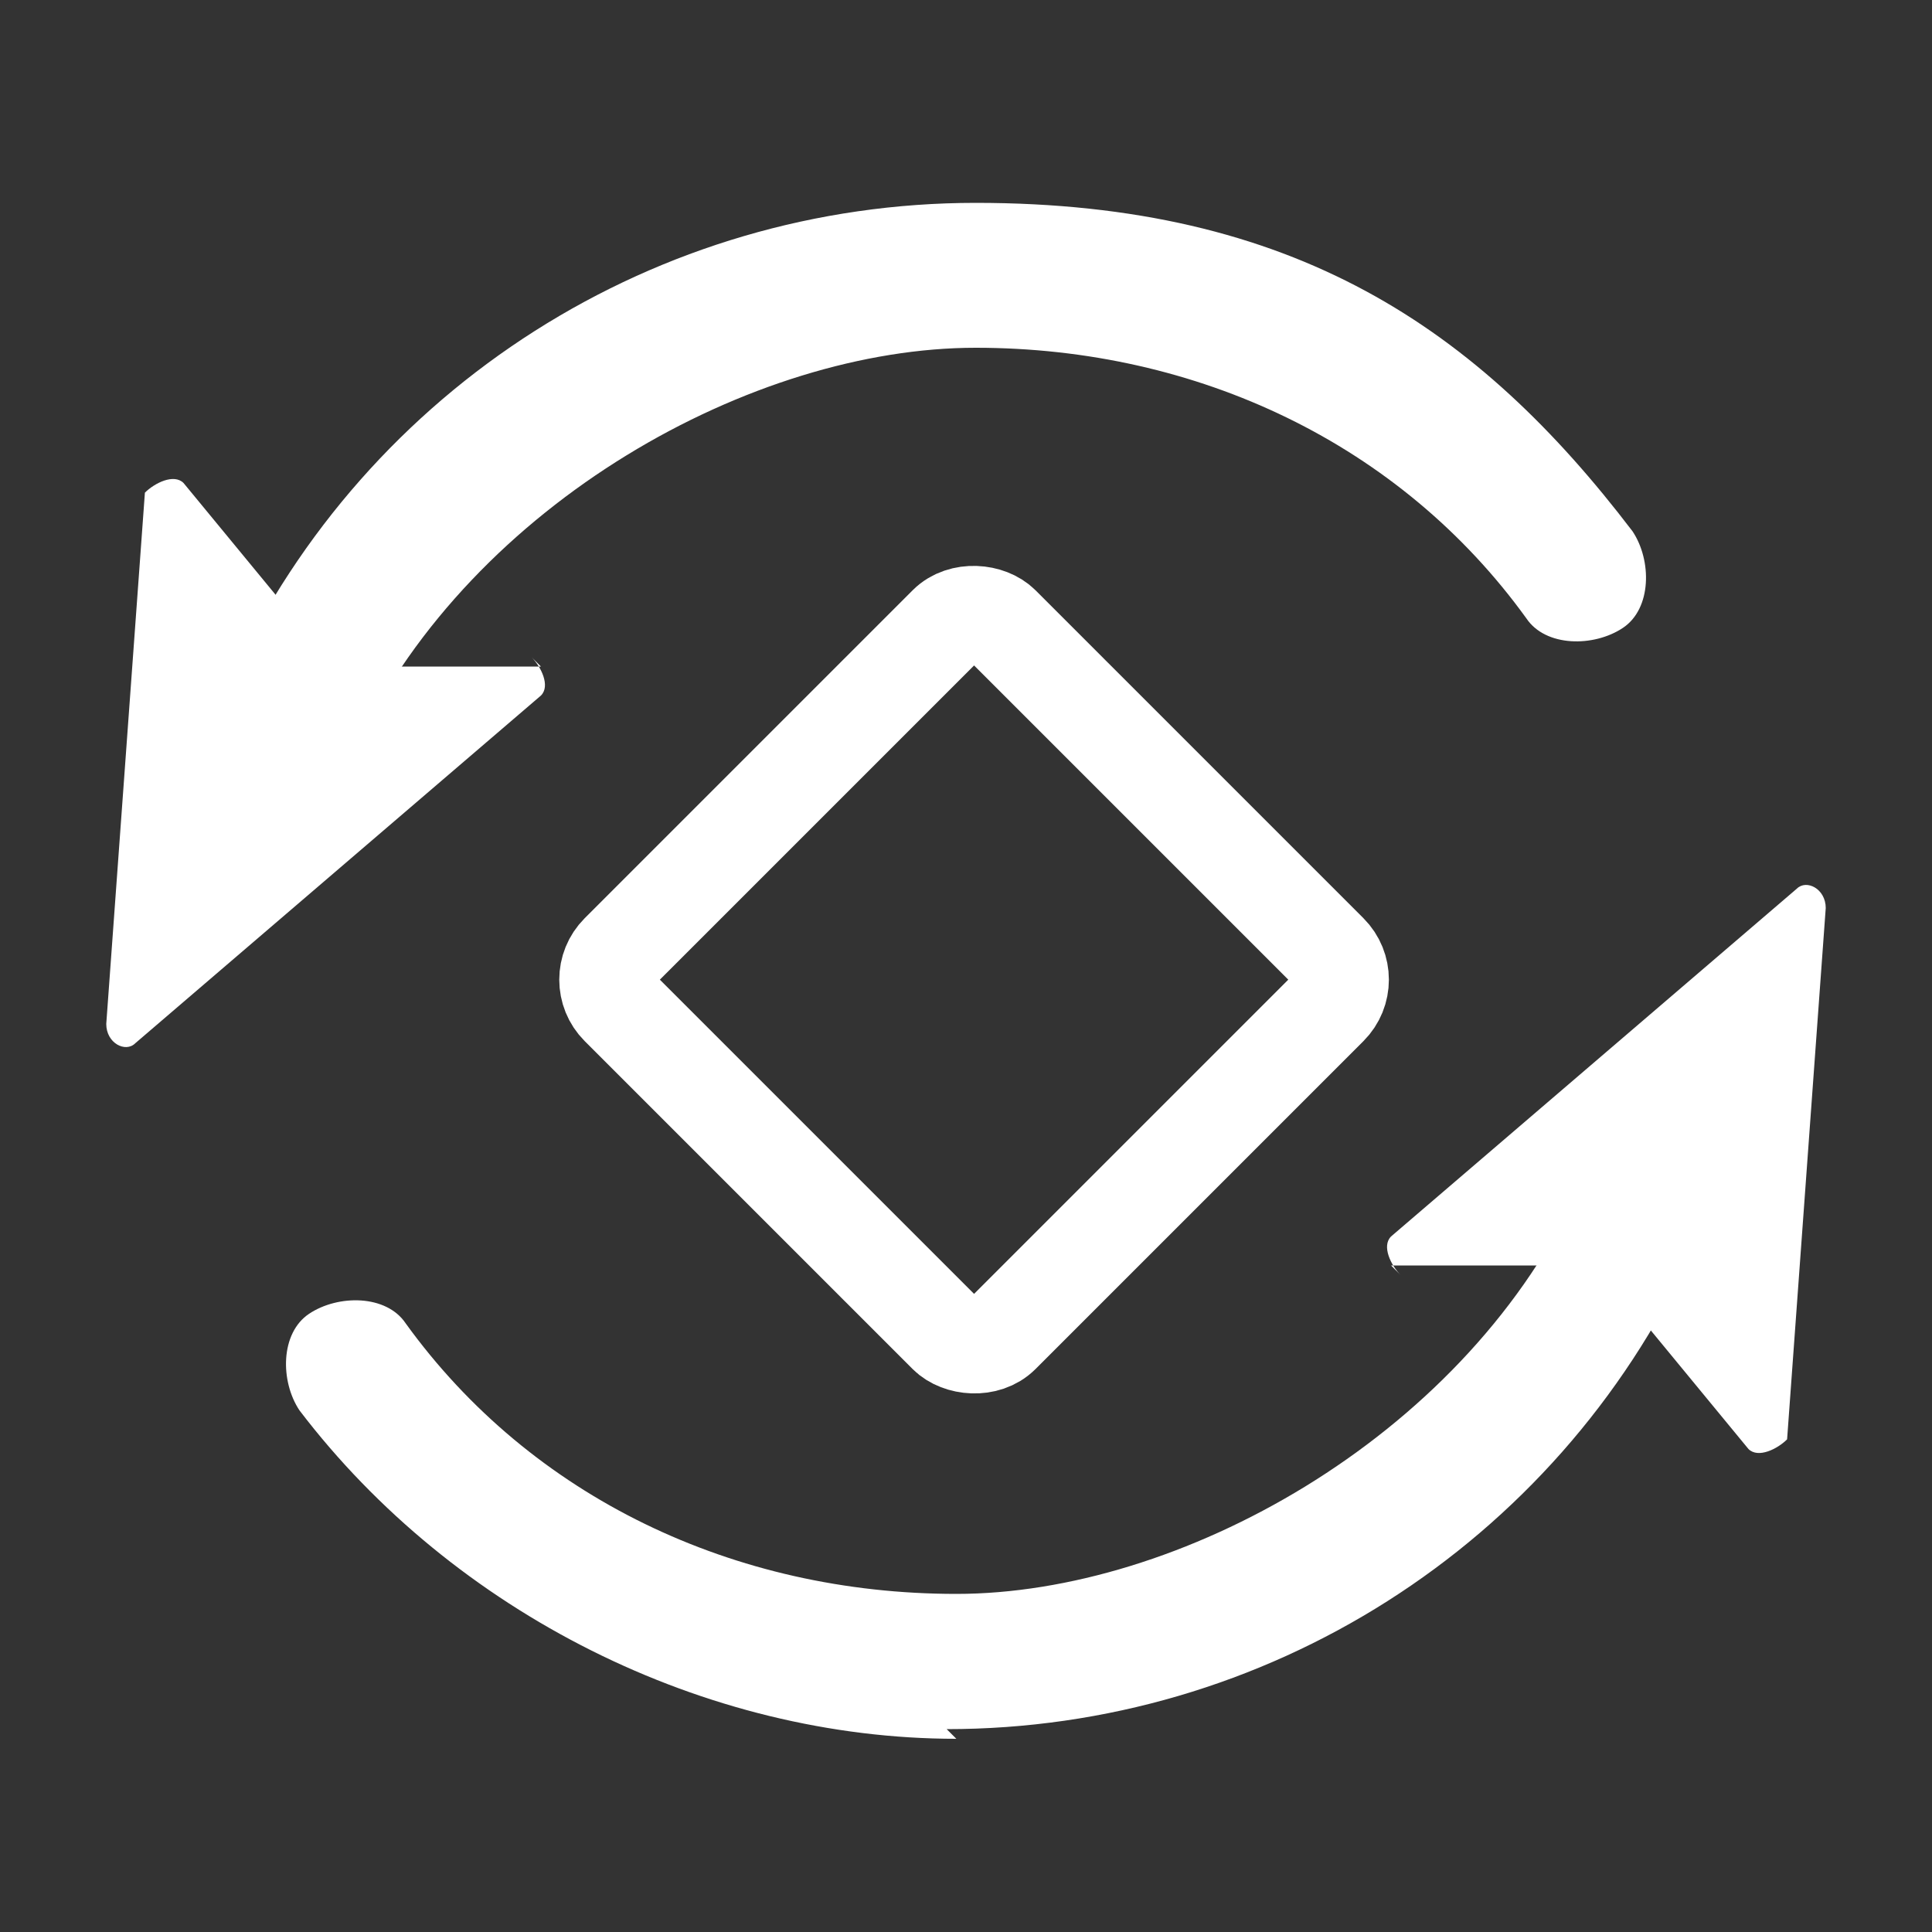
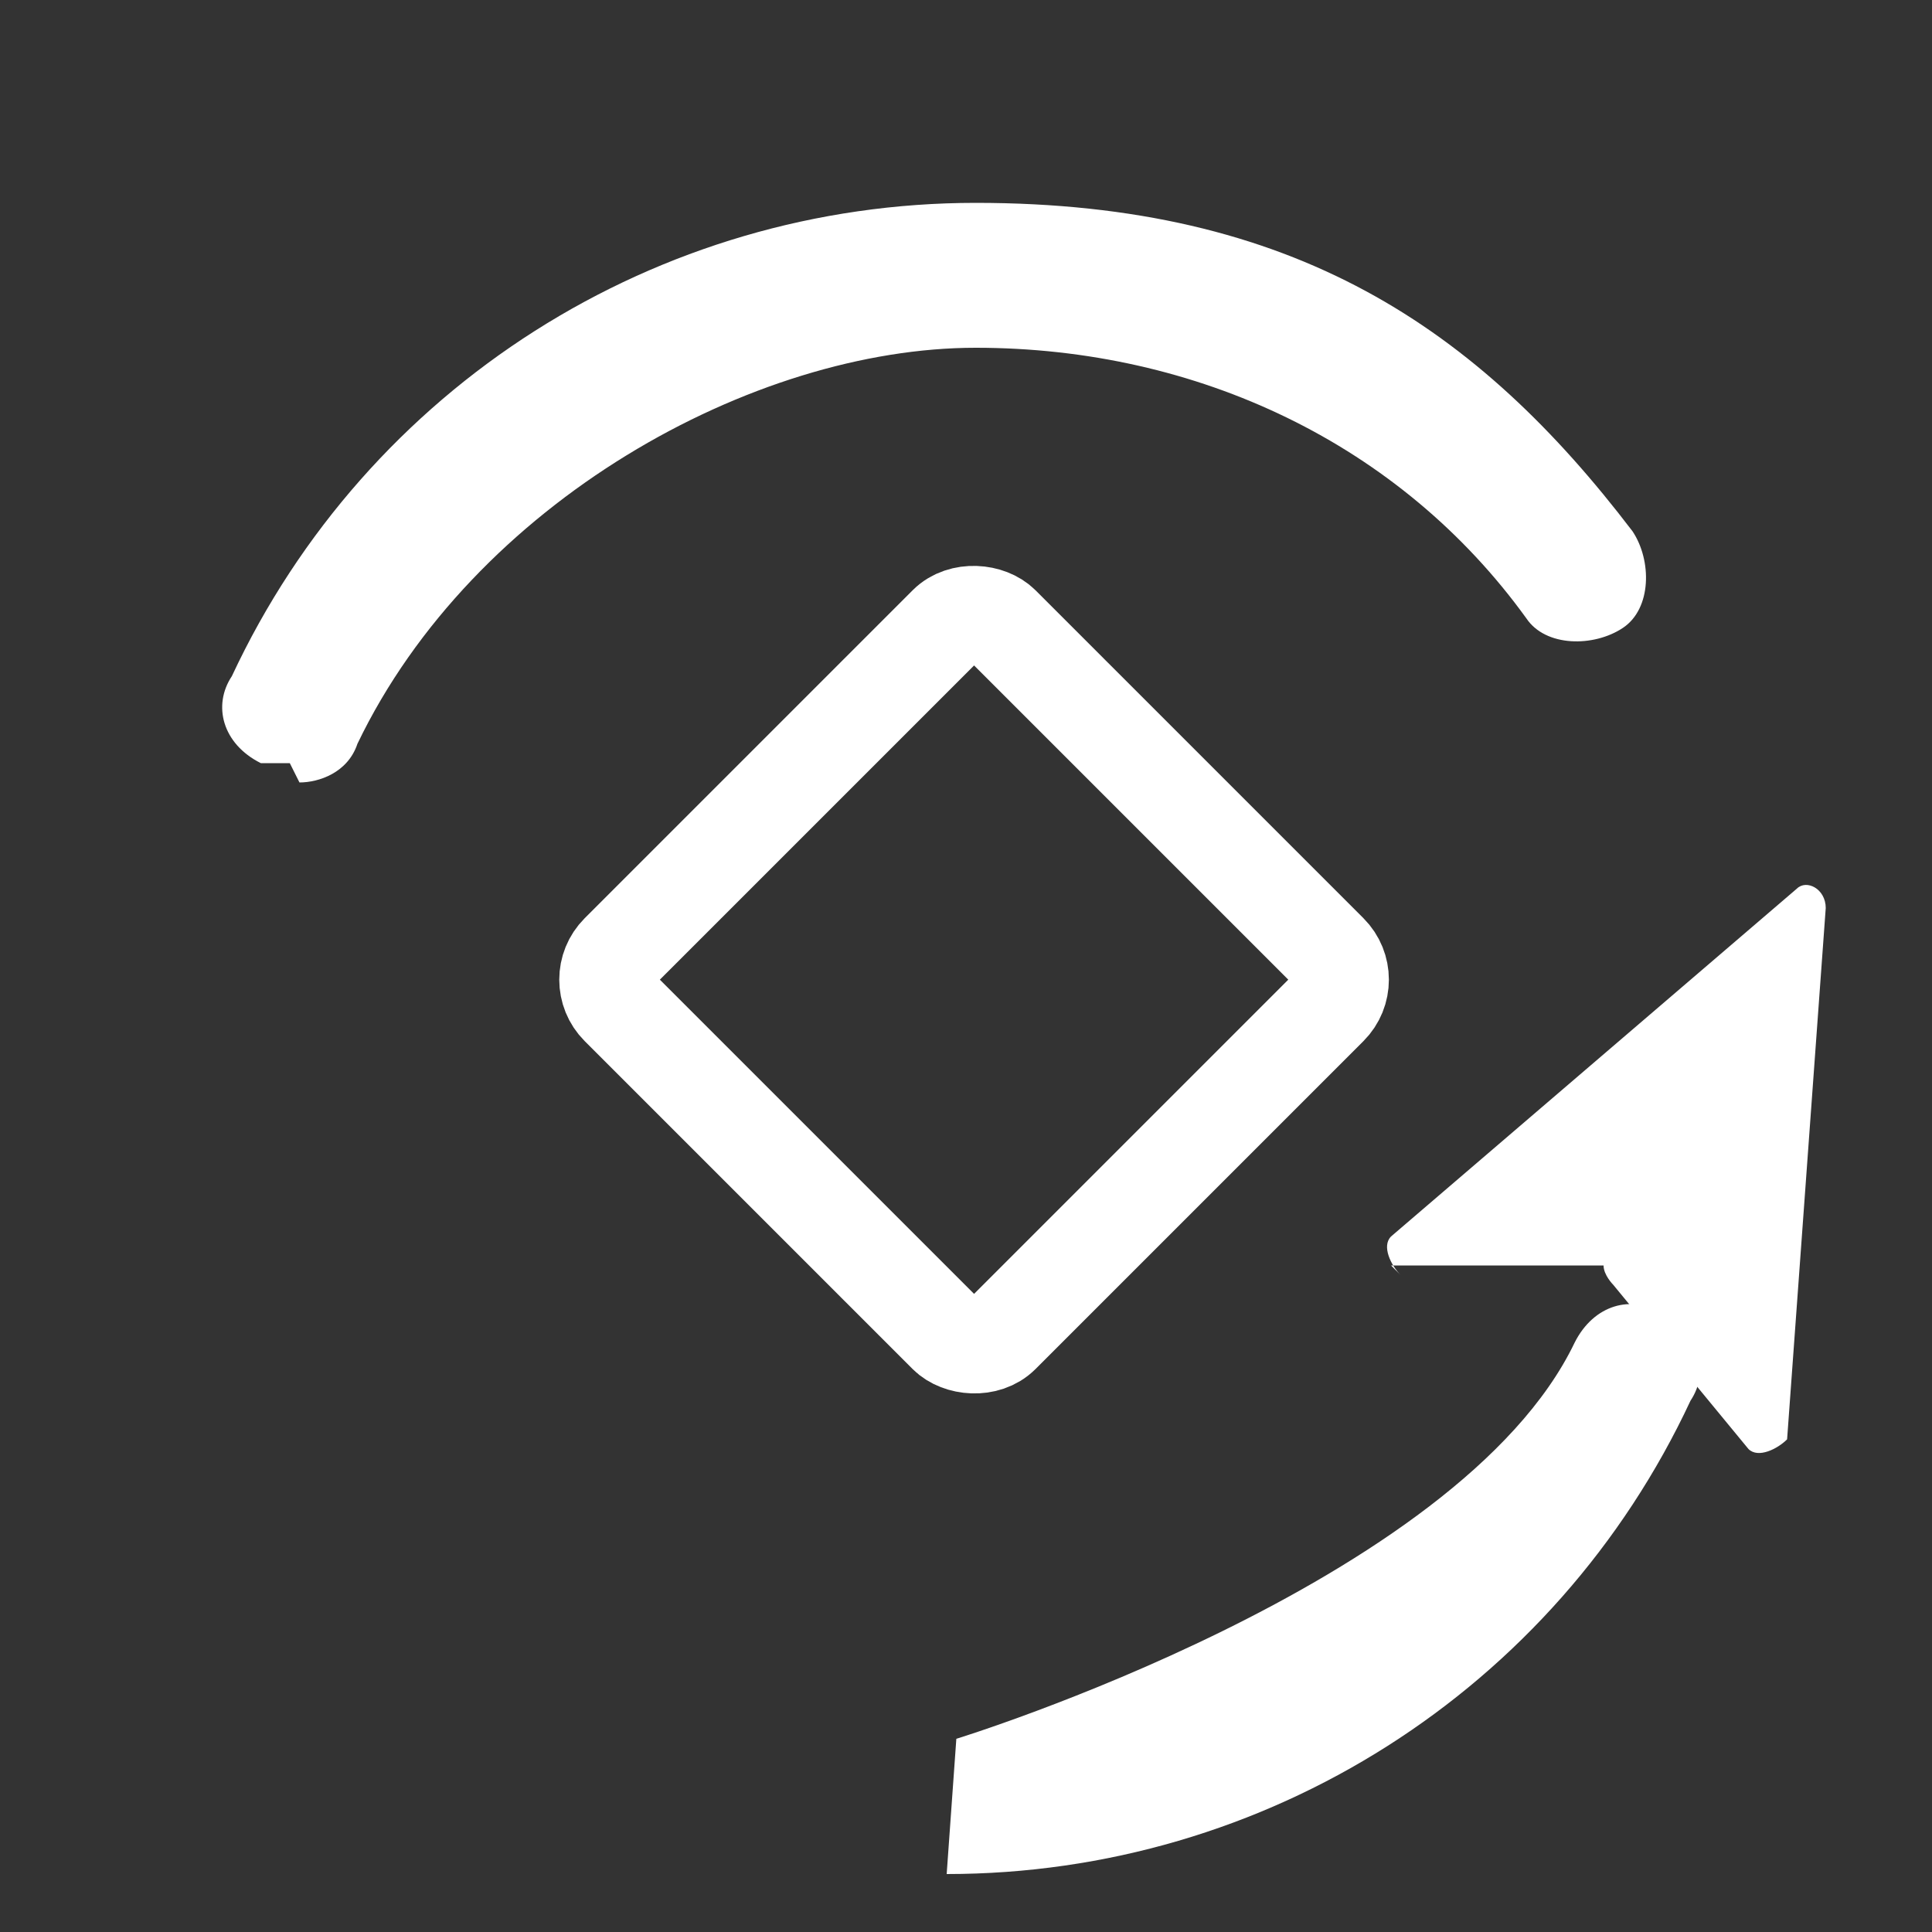
<svg xmlns="http://www.w3.org/2000/svg" id="Ebene_10" version="1.1" viewBox="0 0 20 20">
  <rect x="0" y="0" width="20" height="20" fill="#333333" stroke="none" />
  <defs>
    <style>
      .st0 {
        fill: #fff;
      }

      .st1 {
        fill: none;
        stroke: #fff;
        stroke-miterlimit: 10;
      }
    </style>
  </defs>
  <rect class="st1" x="7.2" y="7.4" width="5.6" height="5.6" rx=".4" ry=".4" transform="translate(-4.2 10) rotate(-45)" />
-   <path class="st0" d="M9.9,18c-2.6,0-5.2-1.3-6.8-3.4-.2-.3-.2-.8.1-1,.3-.2.8-.2,1,.1,1.3,1.8,3.4,2.8,5.7,2.8s5.2-1.6,6.4-4.1c.2-.4.6-.5.9-.3.4.2.5.6.3.9-1.4,3-4.4,4.9-7.7,4.9Z" />
+   <path class="st0" d="M9.9,18s5.2-1.6,6.4-4.1c.2-.4.6-.5.9-.3.4.2.5.6.3.9-1.4,3-4.4,4.9-7.7,4.9Z" />
  <path class="st0" d="M14.4,13.1h2.2c0,.1.1.2.1.2l1.4,1.7c.1.1.3,0,.4-.1l.4-5.5c0-.2-.2-.3-.3-.2l-4.2,3.6c-.1.1,0,.3.1.4Z" />
  <g>
-     <path class="st0" d="M5.6,6.9h-2.2c0-.1-.1-.2-.1-.2l-1.4-1.7c-.1-.1-.3,0-.4.1l-.4,5.5c0,.2.2.3.3.2l4.2-3.6c.1-.1,0-.3-.1-.4Z" />
    <path class="st0" d="M3,7.9c-.1,0-.2,0-.3,0-.4-.2-.5-.6-.3-.9,1.4-3,4.4-4.9,7.7-4.9s5.2,1.3,6.8,3.4c.2.3.2.8-.1,1-.3.2-.8.2-1-.1-1.3-1.8-3.4-2.8-5.7-2.8s-5.2,1.6-6.4,4.1c-.1.3-.4.4-.6.4Z" />
  </g>
</svg>